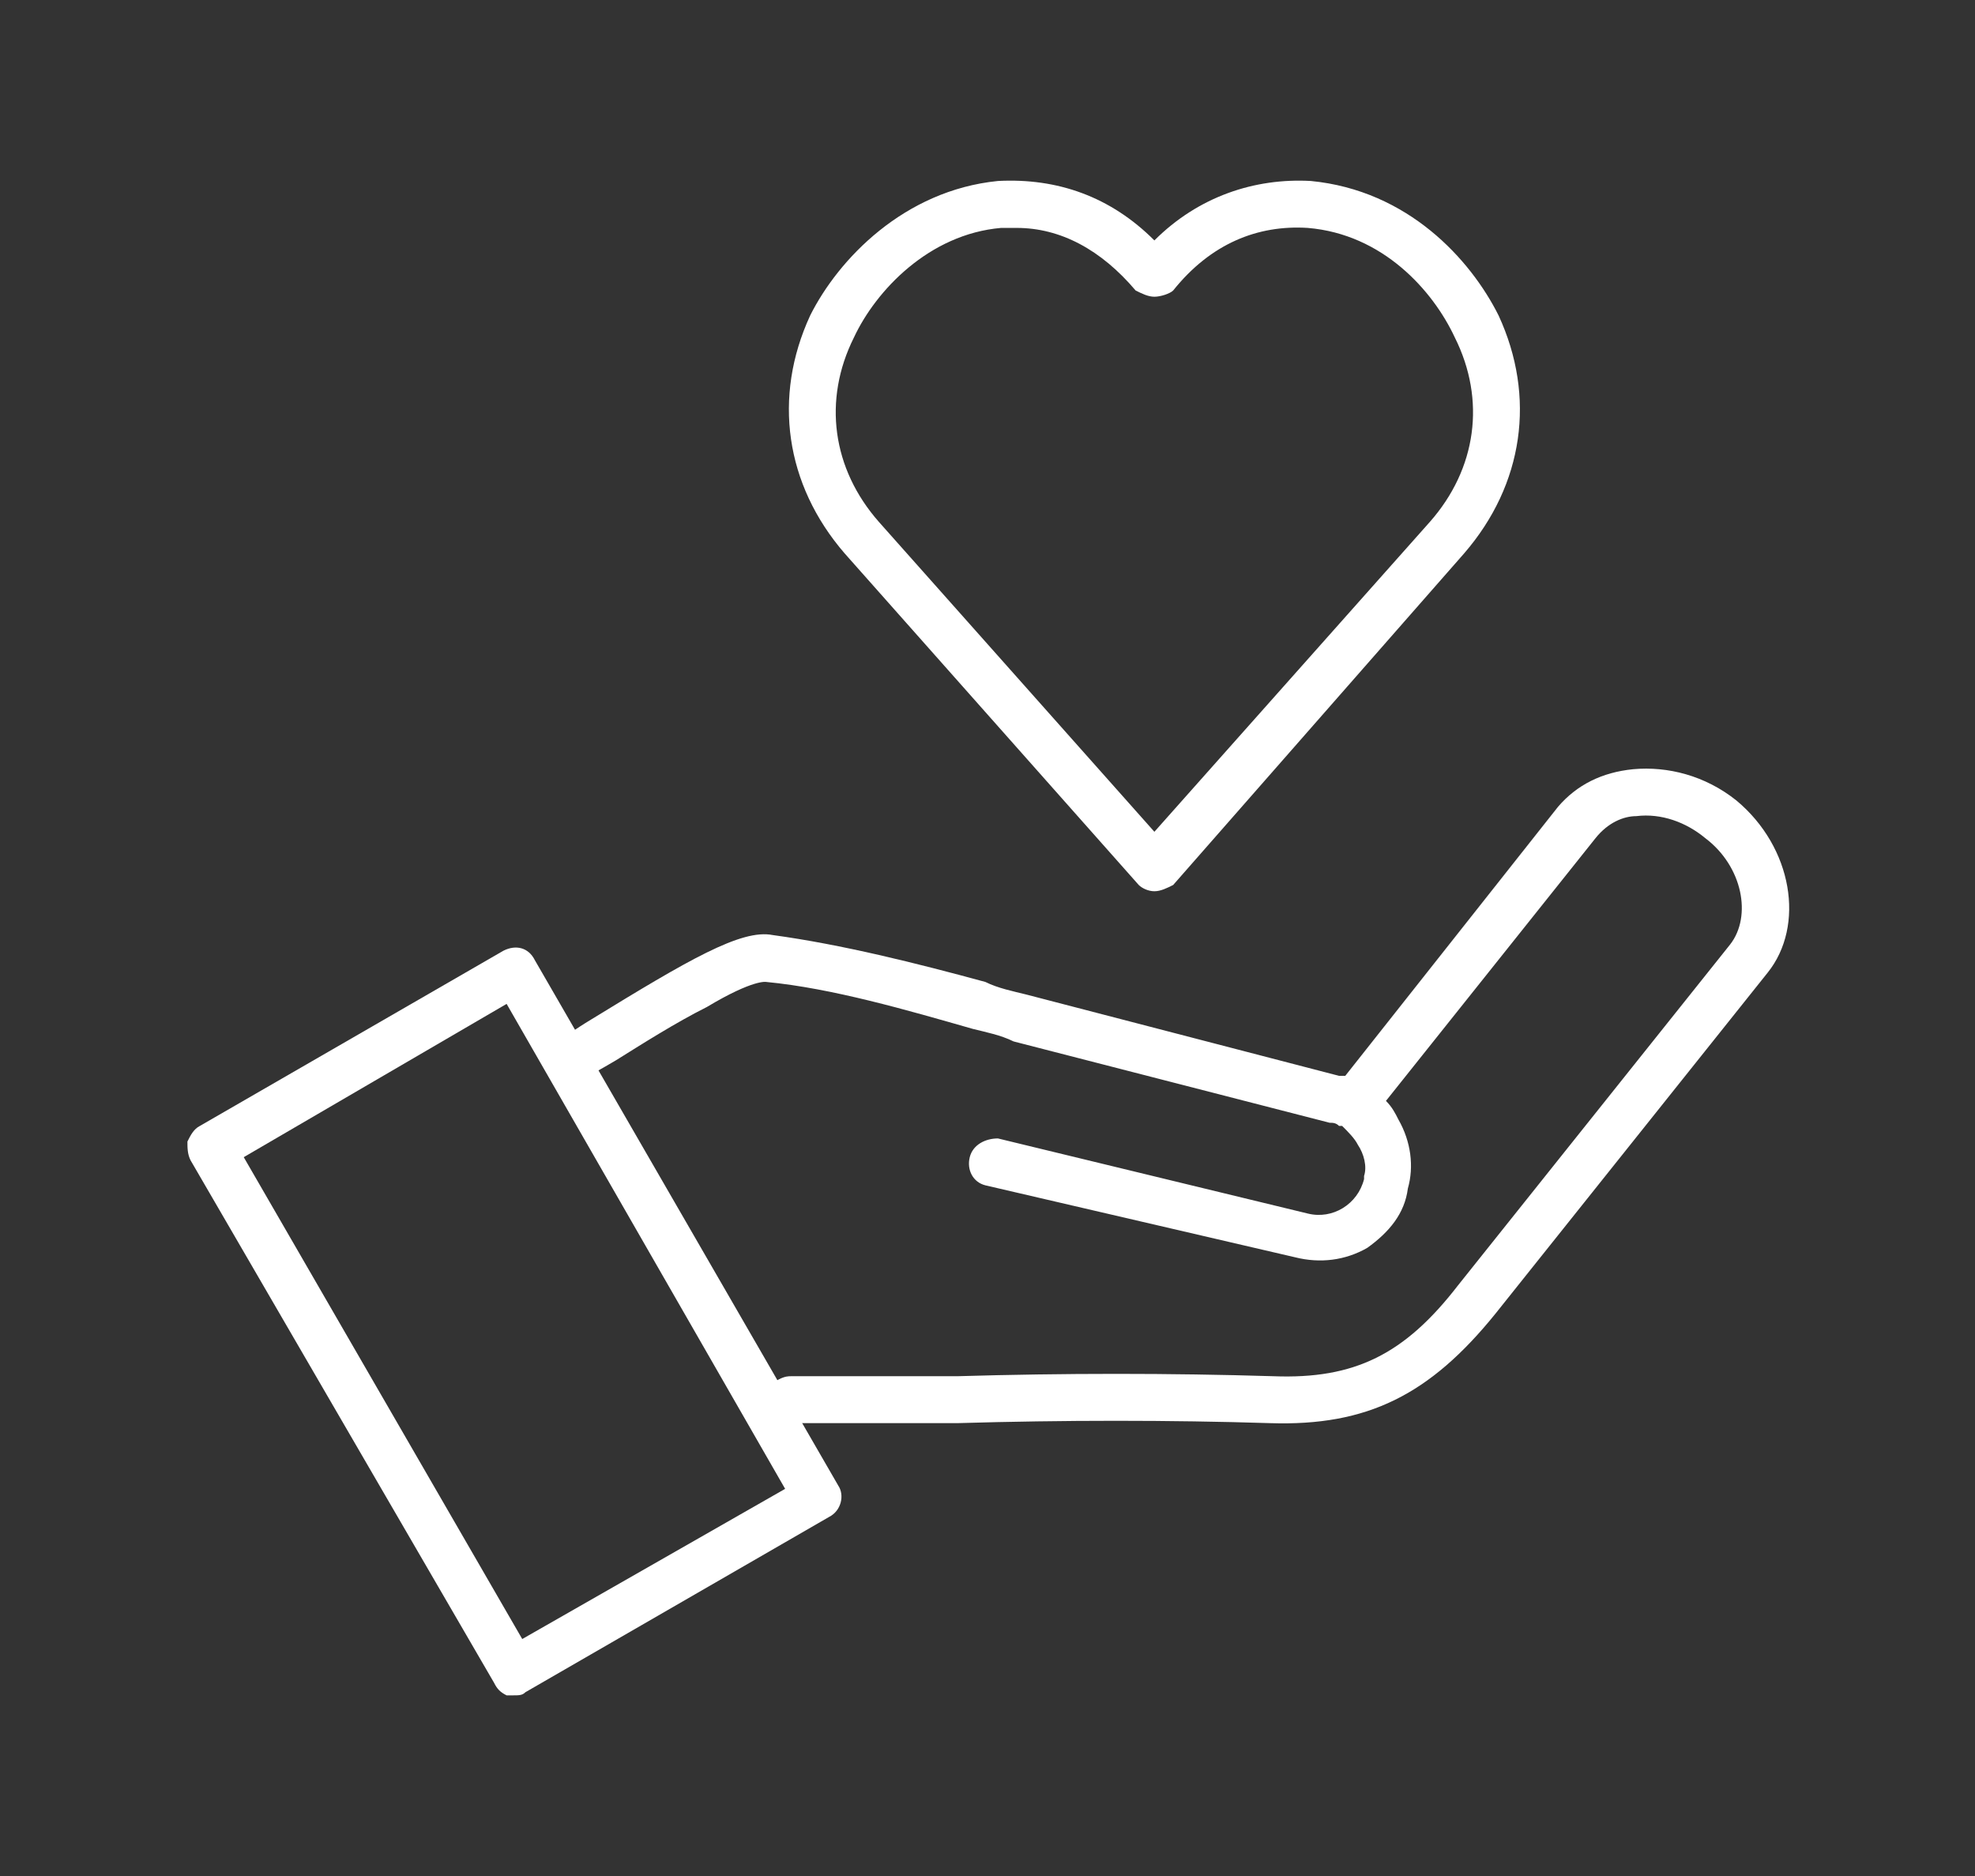
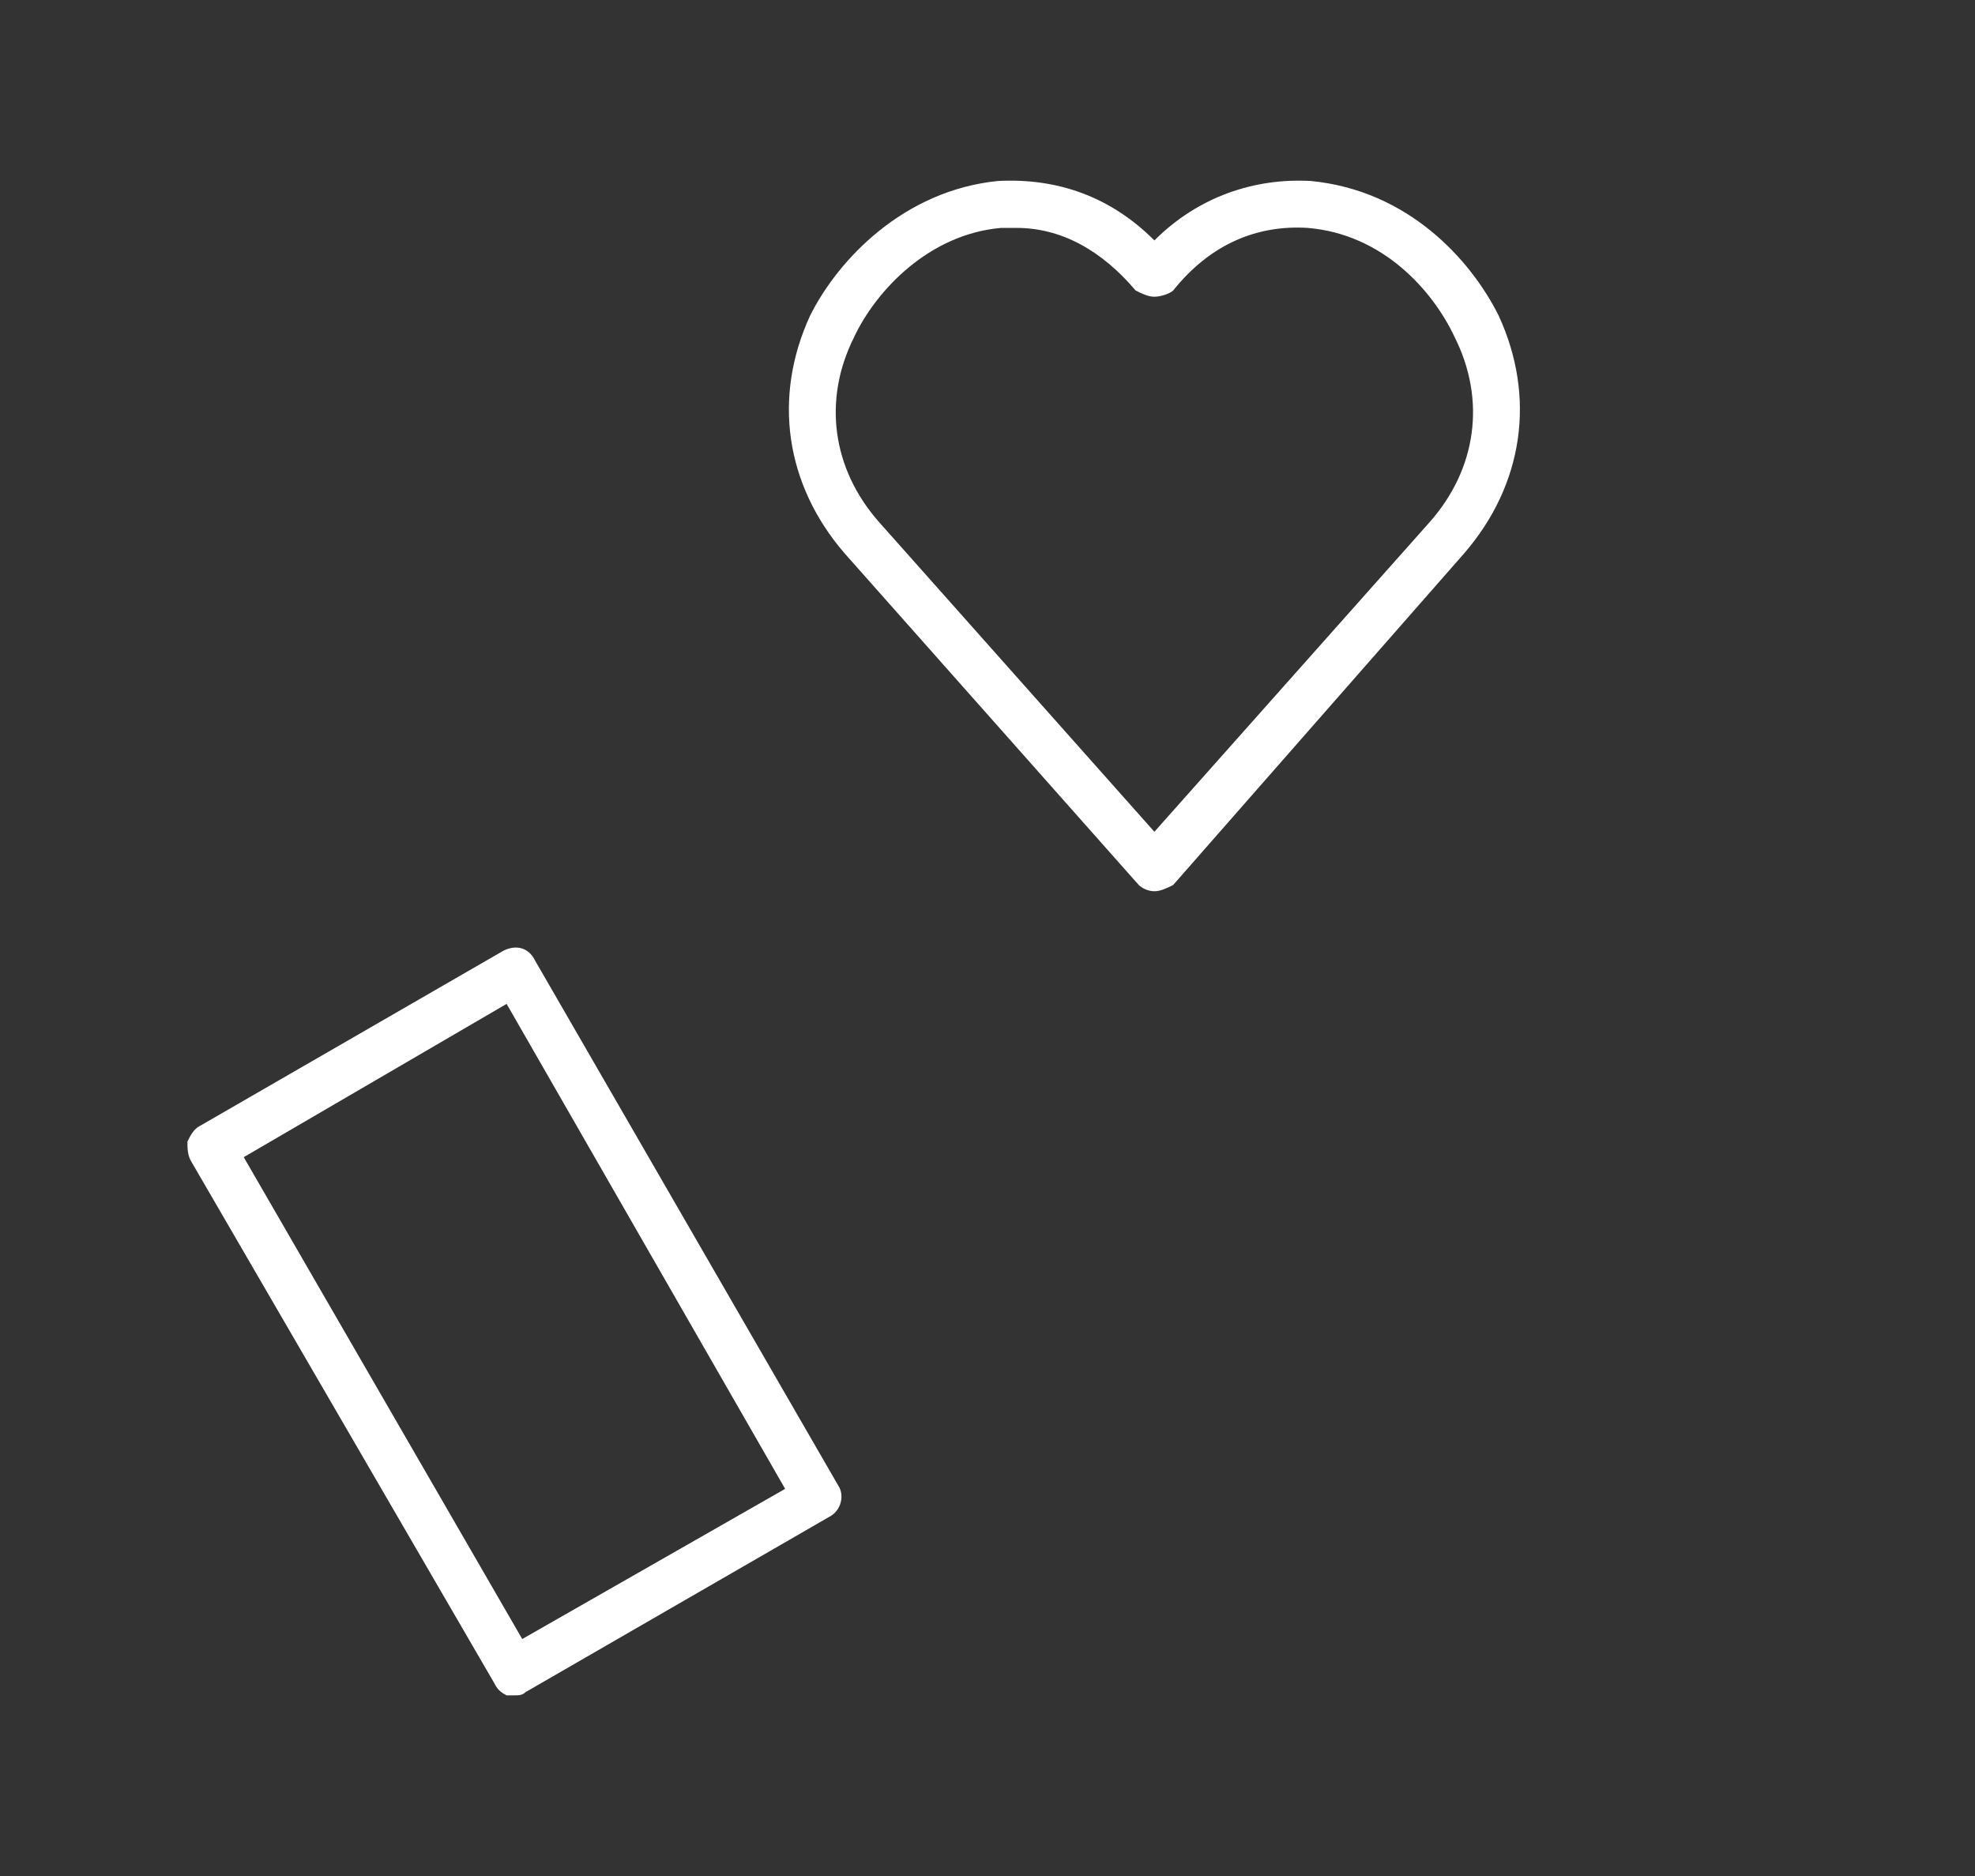
<svg xmlns="http://www.w3.org/2000/svg" width="80" height="76" viewBox="0 0 80 76" fill="none">
  <rect x="0" y="0" width="80" height="76" fill="#333333" stroke="none" />
  <path fill-rule="evenodd" clip-rule="evenodd" d="M46.76 36.106C46.507 36.106 46.253 35.979 46.126 35.852L34.211 22.416C31.803 19.627 31.296 16.078 32.817 12.782C33.958 10.5 36.619 7.712 40.422 7.332C42.83 7.205 44.986 7.965 46.76 9.74C48.535 7.965 50.816 7.205 53.098 7.332C57.027 7.712 59.562 10.5 60.703 12.782C62.225 16.078 61.718 19.627 59.309 22.416L47.521 35.852C47.267 35.979 47.014 36.106 46.76 36.106ZM41.182 9.233C40.929 9.233 40.802 9.233 40.549 9.233C37.633 9.486 35.479 11.768 34.591 13.669C33.324 16.204 33.704 18.993 35.605 21.148L46.76 33.697L57.914 21.148C59.816 18.993 60.196 16.204 58.928 13.669C58.041 11.768 56.013 9.486 52.971 9.233C50.943 9.106 49.042 9.867 47.521 11.768C47.393 11.895 47.014 12.021 46.76 12.021C46.507 12.021 46.253 11.895 46 11.768C44.605 10.12 42.958 9.233 41.182 9.233Z" fill="white" />
  <path fill-rule="evenodd" clip-rule="evenodd" d="M20.775 68.682C20.775 68.682 20.647 68.682 20.521 68.682C20.268 68.555 20.14 68.429 20.014 68.175L7.719 47.006C7.592 46.753 7.592 46.499 7.592 46.246C7.719 45.992 7.845 45.739 8.099 45.612L20.394 38.514C20.901 38.26 21.408 38.386 21.662 38.894L33.958 60.189C34.211 60.569 34.084 61.203 33.577 61.457L21.282 68.555C21.154 68.682 21.028 68.682 20.775 68.682ZM9.873 46.879L21.154 66.4L31.803 60.316L20.521 40.669L9.873 46.879Z" fill="white" />
-   <path fill-rule="evenodd" clip-rule="evenodd" d="M31.169 58.161C30.915 58.161 30.535 58.034 30.408 57.654C30.154 57.274 30.282 56.64 30.662 56.387L31.549 55.88C31.803 55.753 31.93 55.753 32.056 55.753C34.211 55.753 36.619 55.753 38.774 55.753C43.084 55.626 47.393 55.626 51.577 55.753C54.872 55.88 56.9 54.866 59.055 52.077L70.083 38.26C70.971 37.12 70.59 35.092 69.069 33.951C68.309 33.317 67.295 32.937 66.281 33.063C65.774 33.063 65.139 33.317 64.632 33.951L56.14 44.599C56.393 44.852 56.52 45.106 56.647 45.359C57.154 46.246 57.281 47.26 57.027 48.148C56.9 49.162 56.267 49.922 55.379 50.556C54.492 51.062 53.478 51.19 52.464 50.936L39.915 48.02C39.408 47.894 39.154 47.387 39.281 46.88C39.408 46.373 39.915 46.12 40.422 46.12L52.971 49.162C53.985 49.415 54.999 48.781 55.253 47.767C55.253 47.641 55.253 47.641 55.253 47.641C55.379 47.26 55.253 46.753 54.999 46.373C54.872 46.12 54.619 45.866 54.365 45.613C54.239 45.613 54.239 45.613 54.239 45.613C54.112 45.485 53.985 45.485 53.858 45.485L41.056 42.19C40.549 41.936 39.915 41.809 39.408 41.683C36.746 40.922 33.704 40.035 31.042 39.781C31.042 39.781 30.535 39.655 28.633 40.795C27.366 41.429 25.972 42.317 24.958 42.95C24.324 43.331 23.817 43.584 23.436 43.838C23.056 44.092 22.422 43.964 22.169 43.457C21.915 43.078 22.042 42.443 22.549 42.19C22.803 42.063 23.31 41.683 23.944 41.303C27.873 38.894 30.028 37.627 31.296 37.88C34.084 38.26 37.126 39.021 39.915 39.781C40.422 40.035 41.056 40.162 41.563 40.288L54.239 43.584C54.365 43.584 54.365 43.584 54.492 43.584L63.111 32.683C63.872 31.796 64.886 31.288 66.154 31.162C67.548 31.035 69.069 31.416 70.337 32.43C72.618 34.331 73.125 37.5 71.604 39.401L60.576 53.218C57.914 56.513 55.379 57.781 51.45 57.654C47.393 57.527 43.084 57.527 38.774 57.654C36.619 57.654 34.465 57.654 32.31 57.654L31.675 58.034C31.549 58.161 31.422 58.161 31.169 58.161Z" fill="white" />
</svg>